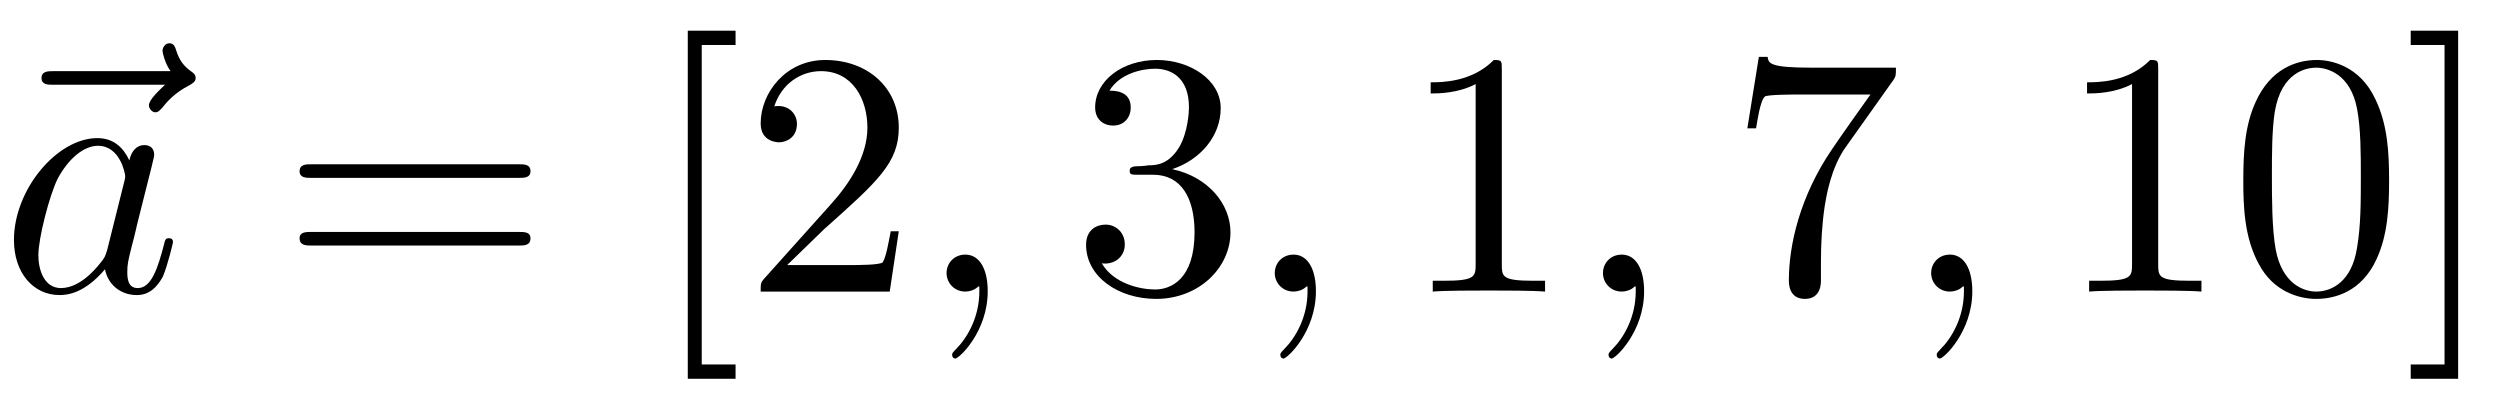
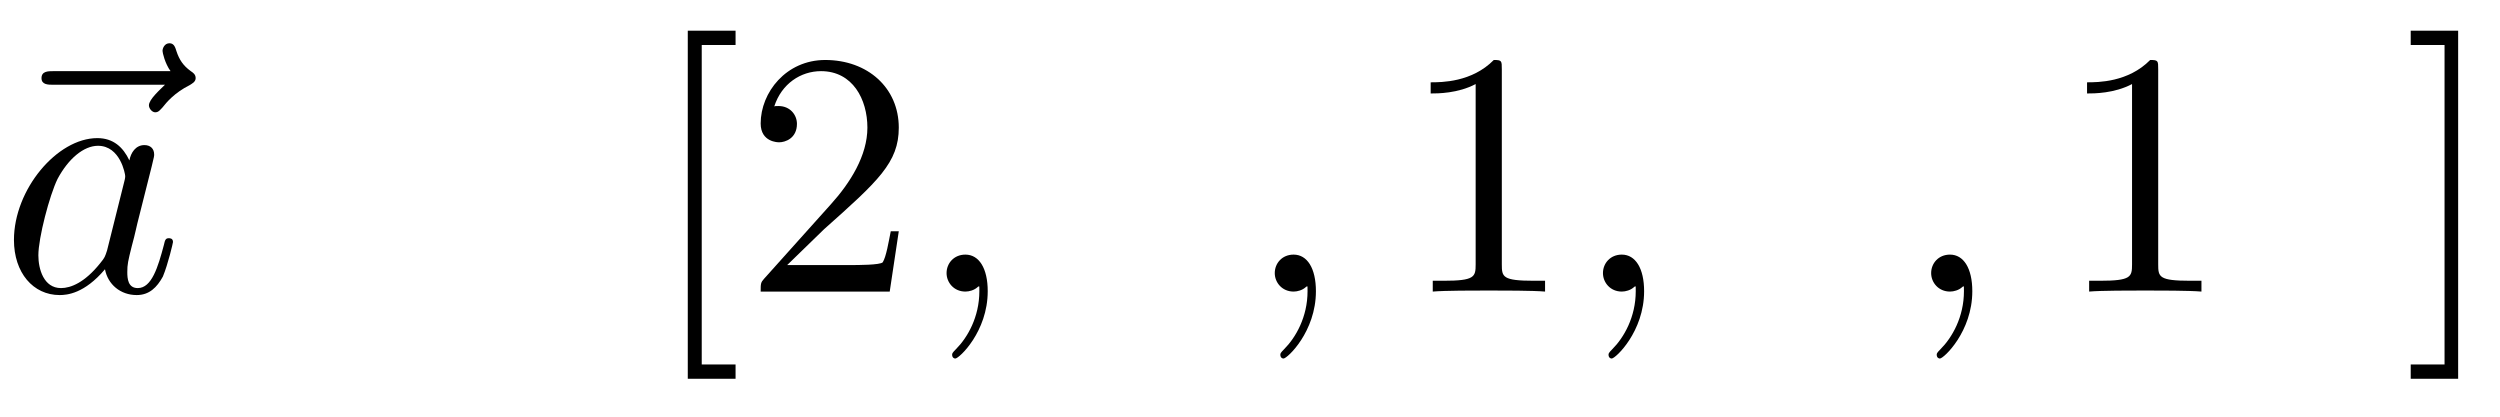
<svg xmlns="http://www.w3.org/2000/svg" xmlns:xlink="http://www.w3.org/1999/xlink" width="71.68pt" height="11.95pt" viewBox="0 0 71.68 11.95" version="1.1">
  <defs>
    <g>
      <symbol overflow="visible" id="glyph0-0">
        <path style="stroke:none;" d="" />
      </symbol>
      <symbol overflow="visible" id="glyph0-1">
        <path style="stroke:none;" d="M 5.35 -5.93 C 5.21 -5.79 4.89 -5.51 4.89 -5.34 C 4.89 -5.25 4.98 -5.14 5.07 -5.14 C 5.17 -5.14 5.21 -5.21 5.28 -5.28 C 5.39 -5.42 5.62 -5.70 6.06 -5.92 C 6.12 -5.96 6.23 -6.01 6.23 -6.12 C 6.23 -6.23 6.15 -6.28 6.09 -6.32 C 5.87 -6.48 5.76 -6.65 5.68 -6.89 C 5.65 -6.98 5.62 -7.12 5.48 -7.12 C 5.34 -7.12 5.28 -6.98 5.28 -6.90 C 5.28 -6.85 5.35 -6.54 5.51 -6.32 L 2.15 -6.32 C 2 -6.32 1.81 -6.32 1.81 -6.12 C 1.81 -5.93 2 -5.93 2.15 -5.93 Z M 5.35 -5.93 " />
      </symbol>
      <symbol overflow="visible" id="glyph0-2">
        <path style="stroke:none;" d="M 3.71 -3.76 C 3.53 -4.14 3.25 -4.40 2.79 -4.40 C 1.64 -4.40 0.40 -2.93 0.40 -1.48 C 0.40 -0.54 0.95 0.10 1.71 0.10 C 1.92 0.10 2.42 0.06 3.01 -0.64 C 3.09 -0.21 3.45 0.10 3.92 0.10 C 4.28 0.10 4.5 -0.12 4.67 -0.43 C 4.82 -0.79 4.96 -1.40 4.96 -1.42 C 4.96 -1.53 4.87 -1.53 4.84 -1.53 C 4.75 -1.53 4.73 -1.48 4.70 -1.34 C 4.53 -0.70 4.35 -0.10 3.95 -0.10 C 3.67 -0.10 3.65 -0.37 3.65 -0.56 C 3.65 -0.78 3.67 -0.87 3.78 -1.31 C 3.89 -1.71 3.90 -1.82 4 -2.20 L 4.35 -3.59 C 4.42 -3.87 4.42 -3.89 4.42 -3.93 C 4.42 -4.10 4.31 -4.20 4.14 -4.20 C 3.89 -4.20 3.75 -3.98 3.71 -3.76 Z M 3.07 -1.18 C 3.01 -1 3.01 -0.98 2.87 -0.81 C 2.43 -0.26 2.03 -0.10 1.75 -0.10 C 1.25 -0.10 1.10 -0.65 1.10 -1.04 C 1.10 -1.54 1.42 -2.76 1.65 -3.23 C 1.96 -3.81 2.40 -4.18 2.81 -4.18 C 3.45 -4.18 3.59 -3.37 3.59 -3.31 C 3.59 -3.25 3.57 -3.18 3.56 -3.14 Z M 3.07 -1.18 " />
      </symbol>
      <symbol overflow="visible" id="glyph0-3">
        <path style="stroke:none;" d="M 2.03 -0.01 C 2.03 -0.67 1.78 -1.06 1.39 -1.06 C 1.06 -1.06 0.85 -0.81 0.85 -0.53 C 0.85 -0.26 1.06 0 1.39 0 C 1.5 0 1.64 -0.04 1.73 -0.12 C 1.76 -0.15 1.78 -0.15 1.78 -0.15 C 1.79 -0.15 1.79 -0.15 1.79 -0.01 C 1.79 0.73 1.45 1.32 1.12 1.65 C 1.01 1.76 1.01 1.78 1.01 1.81 C 1.01 1.89 1.06 1.92 1.10 1.92 C 1.21 1.92 2.03 1.15 2.03 -0.01 Z M 2.03 -0.01 " />
      </symbol>
      <symbol overflow="visible" id="glyph1-0">
-         <path style="stroke:none;" d="" />
-       </symbol>
+         </symbol>
      <symbol overflow="visible" id="glyph1-1">
-         <path style="stroke:none;" d="M 6.84 -3.26 C 7 -3.26 7.18 -3.26 7.18 -3.45 C 7.18 -3.65 7 -3.65 6.85 -3.65 L 0.89 -3.65 C 0.75 -3.65 0.56 -3.65 0.56 -3.45 C 0.56 -3.26 0.75 -3.26 0.89 -3.26 Z M 6.85 -1.32 C 7 -1.32 7.18 -1.32 7.18 -1.53 C 7.18 -1.71 7 -1.71 6.84 -1.71 L 0.89 -1.71 C 0.75 -1.71 0.56 -1.71 0.56 -1.53 C 0.56 -1.32 0.75 -1.32 0.89 -1.32 Z M 6.85 -1.32 " />
-       </symbol>
+         </symbol>
      <symbol overflow="visible" id="glyph1-2">
        <path style="stroke:none;" d="M 2.54 2.5 L 2.54 2.09 L 1.57 2.09 L 1.57 -7.07 L 2.54 -7.07 L 2.54 -7.48 L 1.17 -7.48 L 1.17 2.5 Z M 2.54 2.5 " />
      </symbol>
      <symbol overflow="visible" id="glyph1-3">
        <path style="stroke:none;" d="M 1.26 -0.76 L 2.32 -1.79 C 3.87 -3.17 4.46 -3.70 4.46 -4.70 C 4.46 -5.84 3.57 -6.64 2.35 -6.64 C 1.23 -6.64 0.5 -5.71 0.5 -4.82 C 0.5 -4.28 1 -4.28 1.03 -4.28 C 1.20 -4.28 1.54 -4.39 1.54 -4.81 C 1.54 -5.06 1.35 -5.32 1.01 -5.32 C 0.93 -5.32 0.92 -5.32 0.89 -5.31 C 1.10 -5.96 1.65 -6.32 2.23 -6.32 C 3.14 -6.32 3.56 -5.51 3.56 -4.70 C 3.56 -3.90 3.07 -3.12 2.51 -2.5 L 0.60 -0.37 C 0.5 -0.26 0.5 -0.23 0.5 0 L 4.20 0 L 4.46 -1.73 L 4.23 -1.73 C 4.17 -1.43 4.10 -1 4 -0.84 C 3.93 -0.76 3.28 -0.76 3.06 -0.76 Z M 1.26 -0.76 " />
      </symbol>
      <symbol overflow="visible" id="glyph1-4">
-         <path style="stroke:none;" d="M 2.89 -3.51 C 3.70 -3.78 4.28 -4.46 4.28 -5.26 C 4.28 -6.07 3.40 -6.64 2.45 -6.64 C 1.45 -6.64 0.68 -6.04 0.68 -5.28 C 0.68 -4.95 0.90 -4.76 1.20 -4.76 C 1.5 -4.76 1.70 -4.98 1.70 -5.28 C 1.70 -5.76 1.23 -5.76 1.09 -5.76 C 1.39 -6.26 2.04 -6.39 2.40 -6.39 C 2.82 -6.39 3.37 -6.17 3.37 -5.28 C 3.37 -5.15 3.34 -4.57 3.09 -4.14 C 2.79 -3.65 2.45 -3.62 2.20 -3.62 C 2.12 -3.60 1.89 -3.59 1.81 -3.59 C 1.73 -3.57 1.67 -3.56 1.67 -3.46 C 1.67 -3.35 1.73 -3.35 1.90 -3.35 L 2.34 -3.35 C 3.15 -3.35 3.53 -2.68 3.53 -1.70 C 3.53 -0.34 2.84 -0.06 2.40 -0.06 C 1.96 -0.06 1.21 -0.23 0.87 -0.81 C 1.21 -0.76 1.53 -0.98 1.53 -1.35 C 1.53 -1.71 1.26 -1.92 0.98 -1.92 C 0.73 -1.92 0.42 -1.78 0.42 -1.34 C 0.42 -0.43 1.34 0.21 2.43 0.21 C 3.65 0.21 4.56 -0.68 4.56 -1.70 C 4.56 -2.51 3.92 -3.29 2.89 -3.51 Z M 2.89 -3.51 " />
-       </symbol>
+         </symbol>
      <symbol overflow="visible" id="glyph1-5">
        <path style="stroke:none;" d="M 2.93 -6.37 C 2.93 -6.62 2.93 -6.64 2.70 -6.64 C 2.07 -6 1.20 -6 0.89 -6 L 0.89 -5.68 C 1.09 -5.68 1.67 -5.68 2.18 -5.95 L 2.18 -0.78 C 2.18 -0.42 2.15 -0.31 1.26 -0.31 L 0.95 -0.31 L 0.95 0 C 1.29 -0.03 2.15 -0.03 2.56 -0.03 C 2.95 -0.03 3.82 -0.03 4.17 0 L 4.17 -0.31 L 3.85 -0.31 C 2.95 -0.31 2.93 -0.42 2.93 -0.78 Z M 2.93 -6.37 " />
      </symbol>
      <symbol overflow="visible" id="glyph1-6">
-         <path style="stroke:none;" d="M 4.75 -6.07 C 4.82 -6.18 4.82 -6.20 4.82 -6.42 L 2.40 -6.42 C 1.20 -6.42 1.17 -6.54 1.14 -6.73 L 0.89 -6.73 L 0.56 -4.68 L 0.81 -4.68 C 0.84 -4.84 0.92 -5.46 1.06 -5.59 C 1.12 -5.65 1.90 -5.65 2.03 -5.65 L 4.09 -5.65 C 3.98 -5.5 3.20 -4.40 2.98 -4.07 C 2.07 -2.73 1.75 -1.34 1.75 -0.32 C 1.75 -0.23 1.75 0.21 2.21 0.21 C 2.67 0.21 2.67 -0.23 2.67 -0.32 L 2.67 -0.84 C 2.67 -1.39 2.70 -1.93 2.78 -2.46 C 2.82 -2.70 2.95 -3.56 3.40 -4.17 Z M 4.75 -6.07 " />
-       </symbol>
+         </symbol>
      <symbol overflow="visible" id="glyph1-7">
-         <path style="stroke:none;" d="M 4.57 -3.18 C 4.57 -3.98 4.53 -4.78 4.18 -5.51 C 3.73 -6.48 2.90 -6.64 2.5 -6.64 C 1.89 -6.64 1.17 -6.37 0.75 -5.45 C 0.43 -4.76 0.39 -3.98 0.39 -3.18 C 0.39 -2.43 0.42 -1.54 0.84 -0.78 C 1.26 0.01 2 0.21 2.48 0.21 C 3.01 0.21 3.78 0.01 4.21 -0.93 C 4.53 -1.62 4.57 -2.40 4.57 -3.18 Z M 2.48 0 C 2.09 0 1.5 -0.25 1.32 -1.20 C 1.21 -1.79 1.21 -2.71 1.21 -3.31 C 1.21 -3.95 1.21 -4.60 1.29 -5.14 C 1.48 -6.32 2.23 -6.42 2.48 -6.42 C 2.81 -6.42 3.46 -6.23 3.65 -5.25 C 3.76 -4.68 3.76 -3.93 3.76 -3.31 C 3.76 -2.56 3.76 -1.89 3.65 -1.25 C 3.5 -0.29 2.93 0 2.48 0 Z M 2.48 0 " />
-       </symbol>
+         </symbol>
      <symbol overflow="visible" id="glyph1-8">
        <path style="stroke:none;" d="M 1.57 -7.48 L 0.21 -7.48 L 0.21 -7.07 L 1.18 -7.07 L 1.18 2.09 L 0.21 2.09 L 0.21 2.5 L 1.57 2.5 Z M 1.57 -7.48 " />
      </symbol>
    </g>
  </defs>
  <g id="surface1">
    <g style="fill:rgb(0%,0%,0%);fill-opacity:1;">
      <use xlink:href="#glyph0-1" x="-0.62" y="8.36" />
    </g>
    <g style="fill:rgb(0%,0%,0%);fill-opacity:1;">
      <use xlink:href="#glyph0-2" x="0.00" y="8.36" />
    </g>
    <g style="fill:rgb(0%,0%,0%);fill-opacity:1;">
      <use xlink:href="#glyph1-1" x="8.03" y="8.36" />
    </g>
    <g style="fill:rgb(0%,0%,0%);fill-opacity:1;">
      <use xlink:href="#glyph1-2" x="18.55" y="8.36" />
      <use xlink:href="#glyph1-3" x="21.31" y="8.36" />
    </g>
    <g style="fill:rgb(0%,0%,0%);fill-opacity:1;">
      <use xlink:href="#glyph0-3" x="26.29" y="8.36" />
    </g>
    <g style="fill:rgb(0%,0%,0%);fill-opacity:1;">
      <use xlink:href="#glyph1-4" x="30.72" y="8.36" />
    </g>
    <g style="fill:rgb(0%,0%,0%);fill-opacity:1;">
      <use xlink:href="#glyph0-3" x="35.70" y="8.36" />
    </g>
    <g style="fill:rgb(0%,0%,0%);fill-opacity:1;">
      <use xlink:href="#glyph1-5" x="40.13" y="8.36" />
    </g>
    <g style="fill:rgb(0%,0%,0%);fill-opacity:1;">
      <use xlink:href="#glyph0-3" x="45.11" y="8.36" />
    </g>
    <g style="fill:rgb(0%,0%,0%);fill-opacity:1;">
      <use xlink:href="#glyph1-6" x="49.54" y="8.36" />
    </g>
    <g style="fill:rgb(0%,0%,0%);fill-opacity:1;">
      <use xlink:href="#glyph0-3" x="54.52" y="8.36" />
    </g>
    <g style="fill:rgb(0%,0%,0%);fill-opacity:1;">
      <use xlink:href="#glyph1-5" x="58.95" y="8.36" />
      <use xlink:href="#glyph1-7" x="63.93" y="8.36" />
      <use xlink:href="#glyph1-8" x="68.91" y="8.36" />
    </g>
  </g>
</svg>